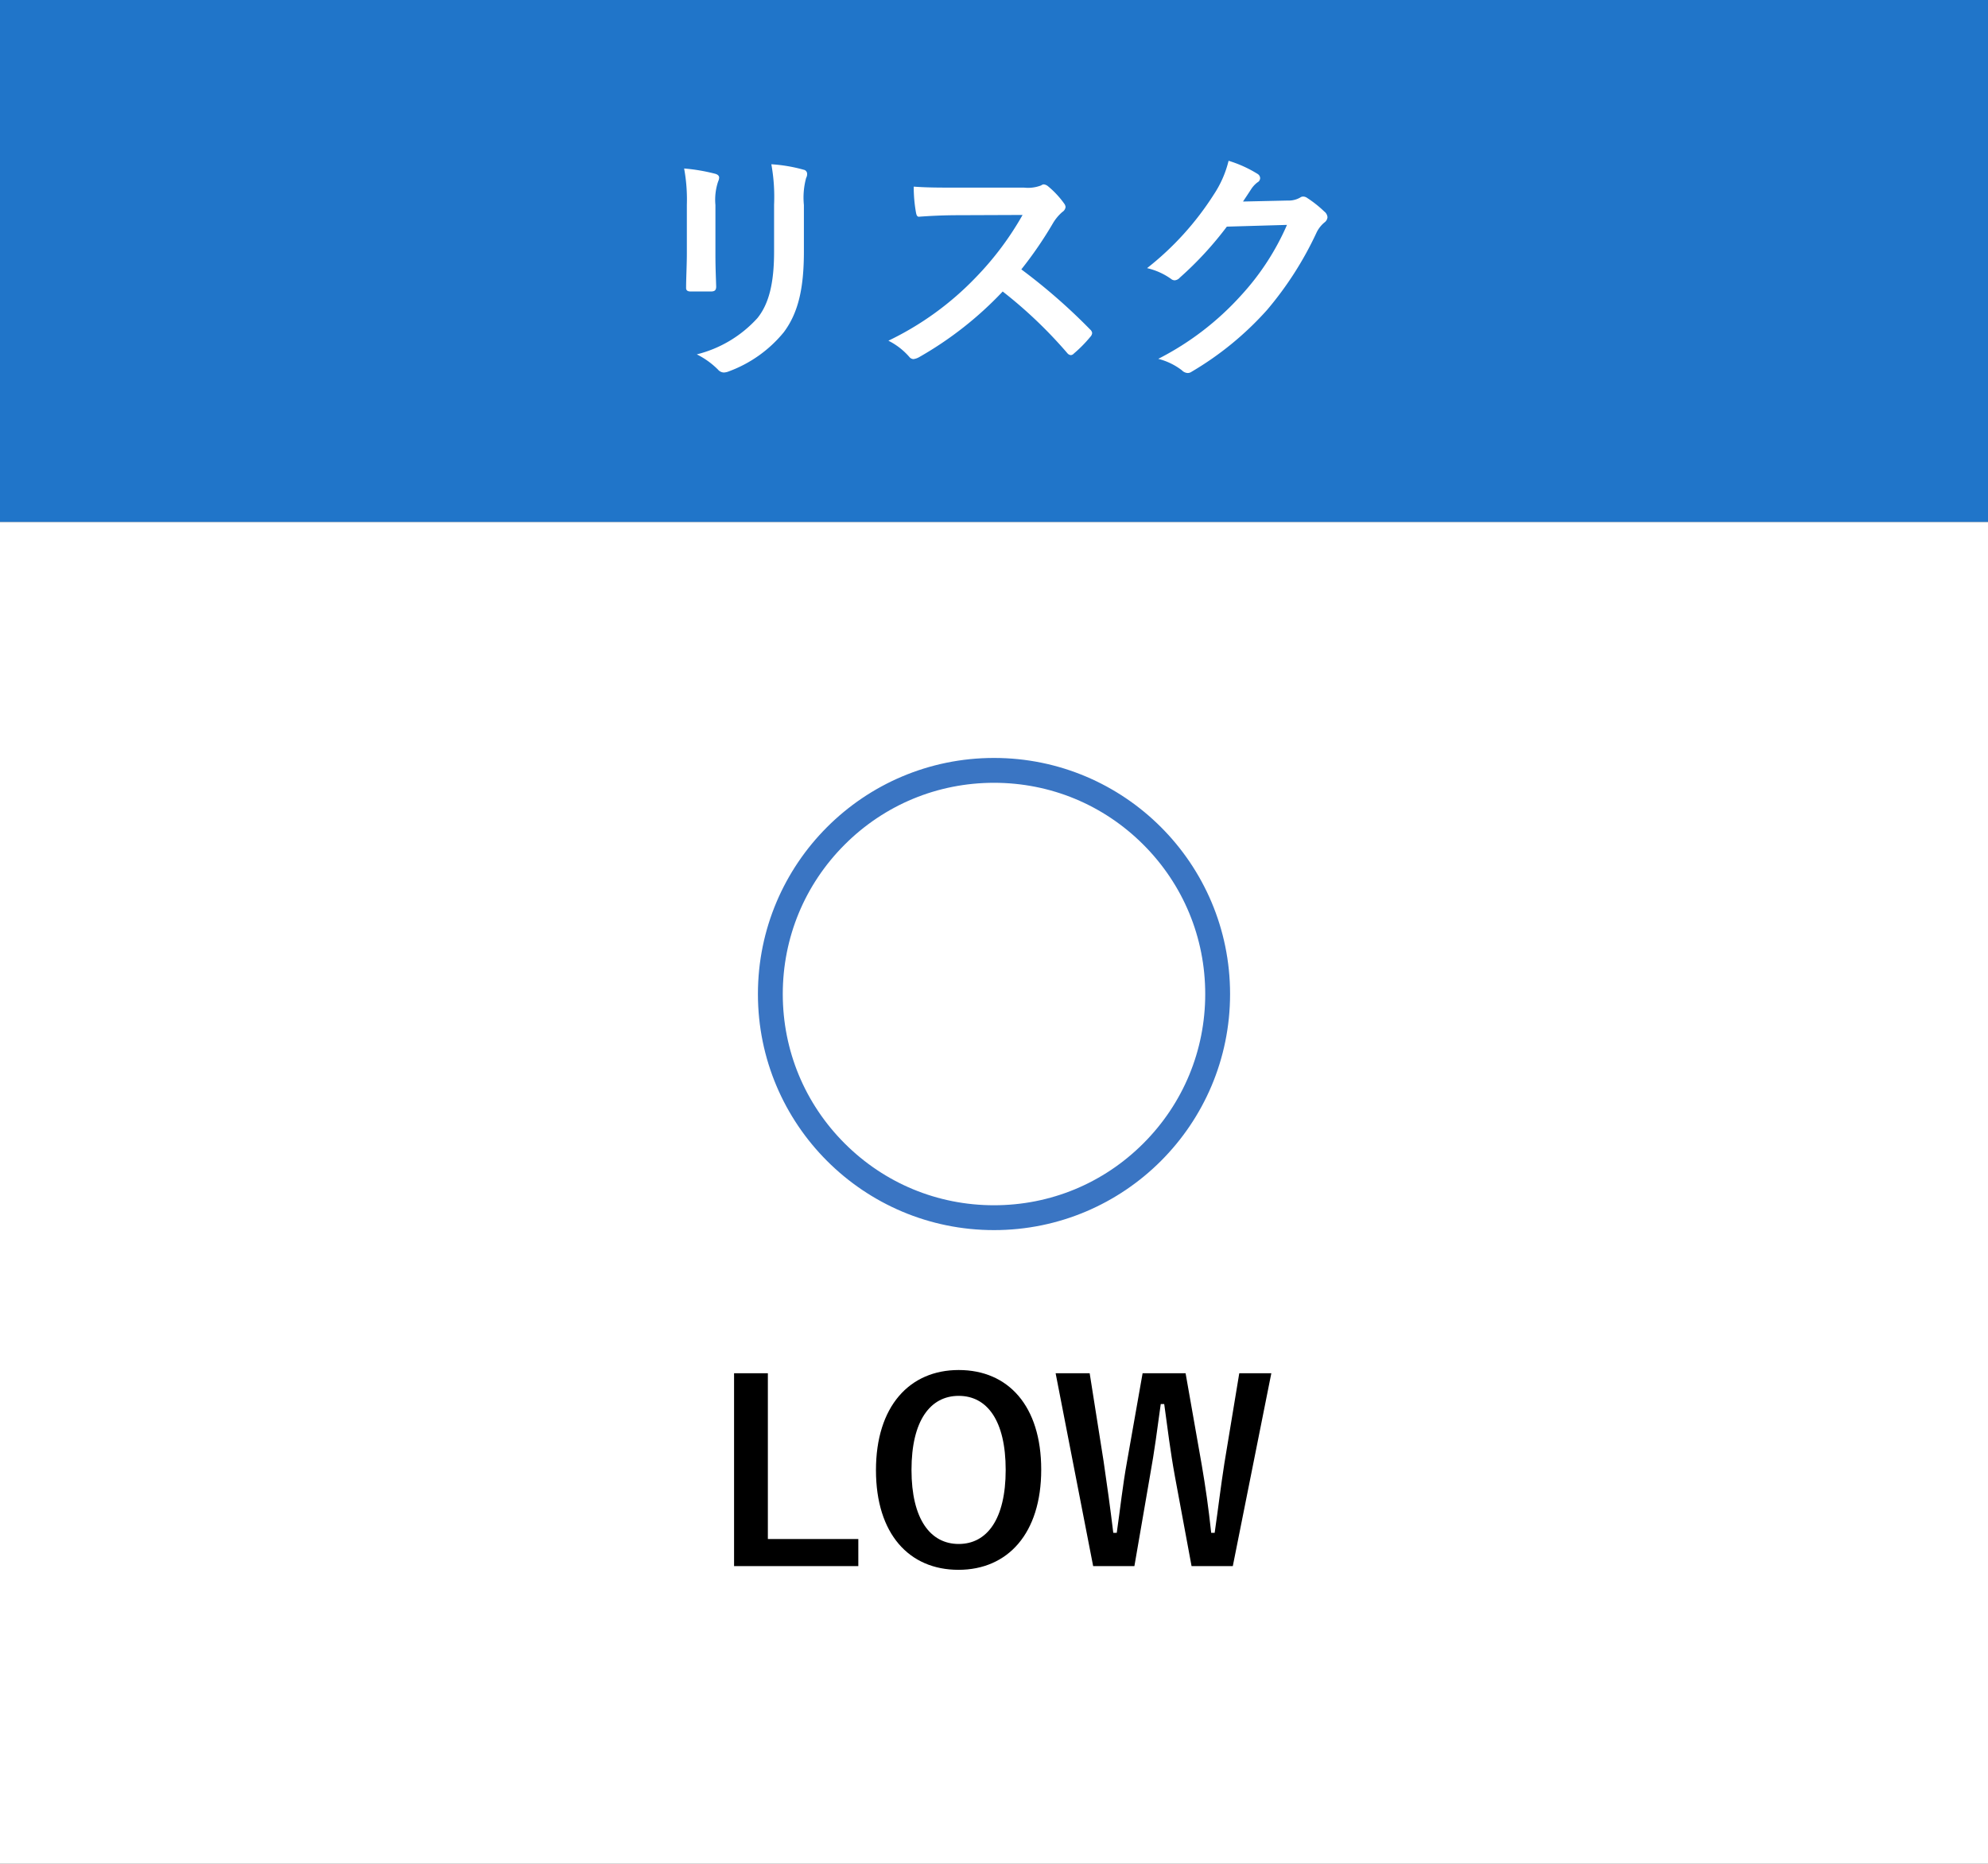
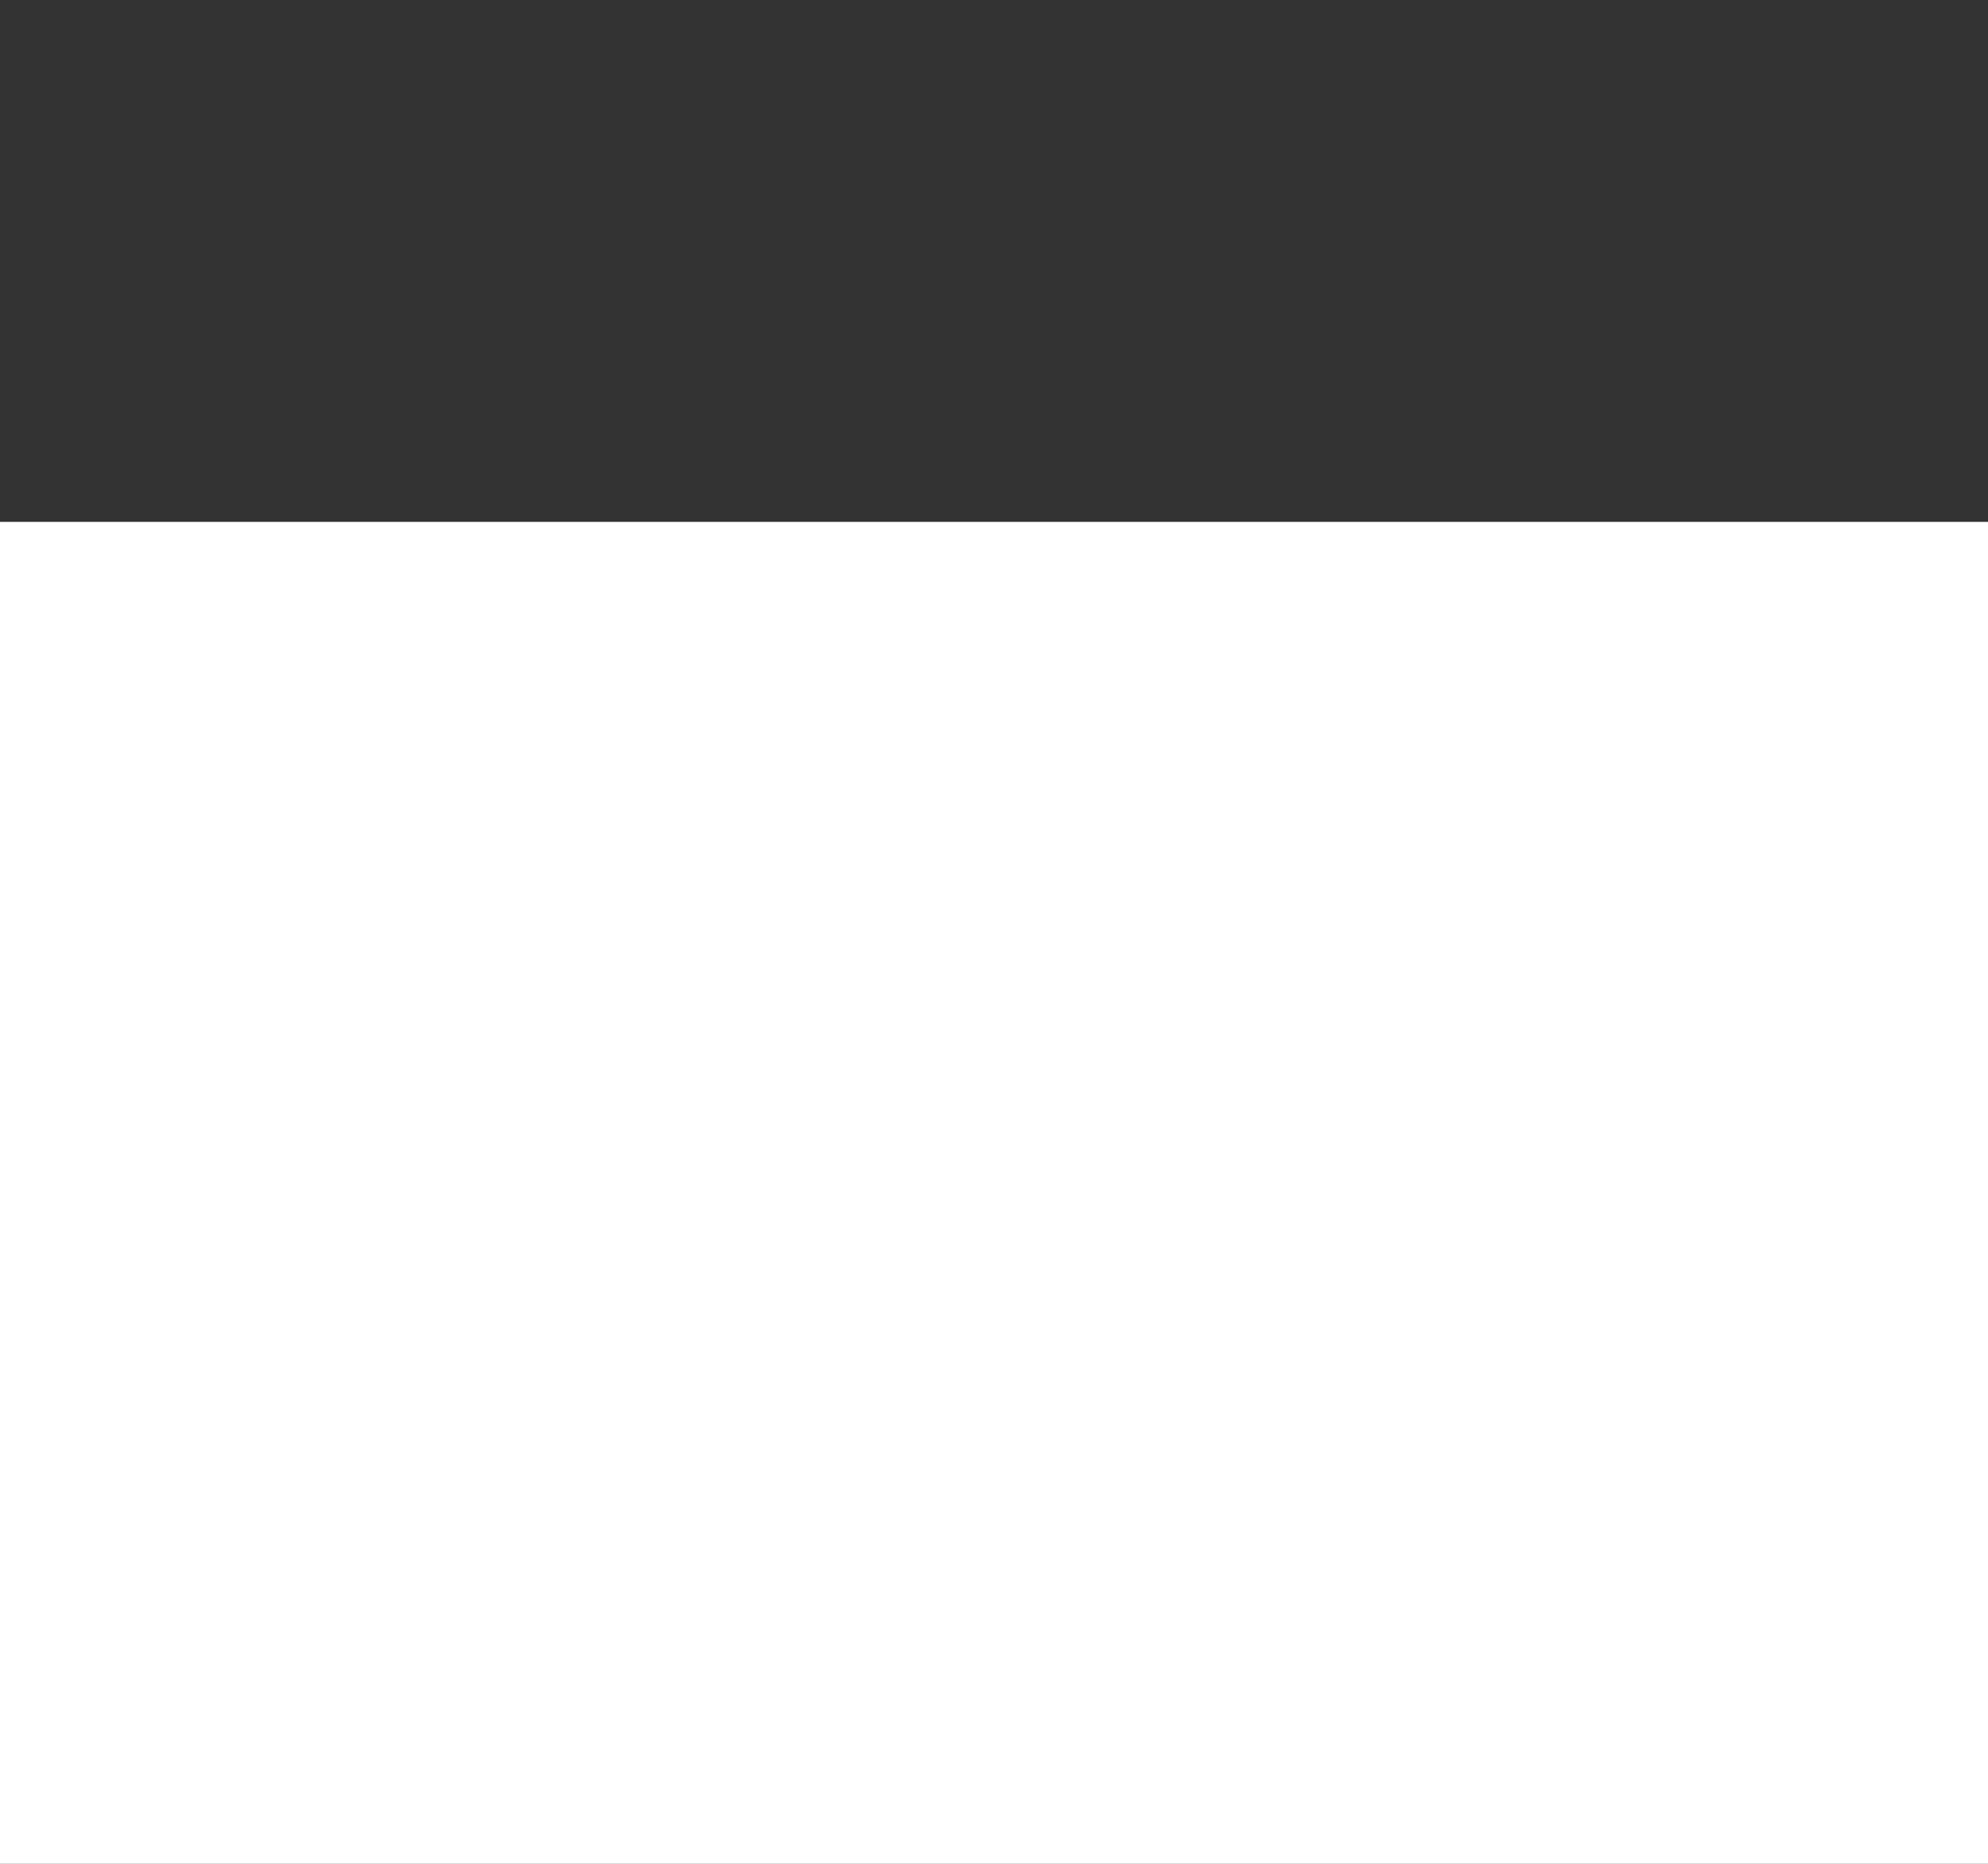
<svg xmlns="http://www.w3.org/2000/svg" width="160" height="150" viewBox="0 0 160 150">
  <rect x="0" y="0" width="160" height="150" fill="#333333" stroke="none" />
  <g id="グループ_795" data-name="グループ 795" transform="translate(-6892 -7741)">
    <path id="パス_4360" data-name="パス 4360" d="M0,0H160V108H0Z" transform="translate(6892 7783)" fill="#fff" />
-     <path id="パス_4361" data-name="パス 4361" d="M0,0H160V42H0Z" transform="translate(6892 7741)" fill="#2075c9" />
-     <path id="H6_STYLE:STYLE2_TAG:H2_" data-name="H6 [STYLE:STYLE2][TAG:H2]" d="M-24.72-8.6c0,.86-.06,2.02-.06,2.72-.02.24.1.34.38.34h1.6c.32,0,.44-.1.44-.4-.02-.7-.06-1.48-.06-2.52V-12.5a4.6,4.6,0,0,1,.22-1.9.838.838,0,0,0,.08-.3c0-.14-.1-.26-.34-.32a14.8,14.8,0,0,0-2.48-.42,13.693,13.693,0,0,1,.22,2.92Zm9.42-3.9a6.026,6.026,0,0,1,.18-2.18.633.633,0,0,0,.08-.32.336.336,0,0,0-.28-.34,12.516,12.516,0,0,0-2.6-.44,14.684,14.684,0,0,1,.22,3.26v3.78c0,2.54-.42,4.2-1.34,5.34A9.772,9.772,0,0,1-23.92-.48,6.5,6.5,0,0,1-22.22.74a.649.649,0,0,0,.48.24,1.264,1.264,0,0,0,.42-.1,10.319,10.319,0,0,0,4.4-3.14c1.18-1.58,1.62-3.56,1.62-6.52Zm12.22-1.4c-1.3,0-2.3,0-3.38-.08a11.652,11.652,0,0,0,.18,2.08c.04.22.1.36.26.34,1.08-.08,2.12-.12,3.16-.12L2.3-11.7A24.532,24.532,0,0,1-1.46-6.68,24.294,24.294,0,0,1-8.5-1.58,5.479,5.479,0,0,1-6.82-.28a.447.447,0,0,0,.34.18,1.266,1.266,0,0,0,.46-.16A28.774,28.774,0,0,0,.7-5.54,36.406,36.406,0,0,1,5.9-.58a.411.411,0,0,0,.28.16.346.346,0,0,0,.24-.12A10.717,10.717,0,0,0,7.76-1.9a.5.5,0,0,0,.14-.3.455.455,0,0,0-.16-.28A47.024,47.024,0,0,0,2.2-7.32a31.561,31.561,0,0,0,2.56-3.74,3.663,3.663,0,0,1,.74-.88.552.552,0,0,0,.26-.4.533.533,0,0,0-.1-.26A7.291,7.291,0,0,0,4.36-14a.661.661,0,0,0-.34-.16.333.333,0,0,0-.22.08,2.937,2.937,0,0,1-1.38.18Zm23.12,1.12c.24-.36.44-.66.66-1a2.17,2.17,0,0,1,.5-.54.4.4,0,0,0,.22-.34.417.417,0,0,0-.2-.34,9.839,9.839,0,0,0-2.34-1.06,8.542,8.542,0,0,1-1.18,2.7,23.723,23.723,0,0,1-5.38,5.94,5.425,5.425,0,0,1,1.92.86.48.48,0,0,0,.3.12.622.622,0,0,0,.42-.22,27.854,27.854,0,0,0,3.78-4.1l4.84-.14a20.376,20.376,0,0,1-3.7,5.68,23.04,23.04,0,0,1-6.66,5.1,5.264,5.264,0,0,1,1.9.92.7.7,0,0,0,.46.22.541.541,0,0,0,.32-.1,25.4,25.4,0,0,0,6.08-4.98,27.566,27.566,0,0,0,3.96-6.18,2.408,2.408,0,0,1,.66-.86.577.577,0,0,0,.24-.42.648.648,0,0,0-.26-.46,9.226,9.226,0,0,0-1.36-1.08.58.58,0,0,0-.32-.12.4.4,0,0,0-.26.08,1.856,1.856,0,0,1-1,.24Z" transform="translate(6972 7770)" fill="#fff" />
-     <path id="H6_STYLE:STYLE2_TAG:H2_2" data-name="H6 [STYLE:STYLE2][TAG:H2]" d="M-18.2-15.48h-2.72V.04h10V-2.14H-18.2Zm15.36-.26c-3.96,0-6.66,2.92-6.66,8.06C-9.5-2.56-6.84.34-2.86.34S3.8-2.6,3.8-7.72C3.8-12.86,1.14-15.74-2.84-15.74Zm0,2.08C-.56-13.66.94-11.68.94-7.7c0,3.96-1.5,5.96-3.78,5.96s-3.8-2-3.8-5.96C-6.64-11.68-5.12-13.66-2.84-13.66Zm25.16-1.82H19.74l-1.2,7.26c-.3,1.92-.48,3.5-.78,5.58h-.28c-.22-2.06-.46-3.7-.76-5.46l-1.3-7.38H11.96L10.7-8.34c-.34,1.86-.54,3.76-.82,5.7H9.6C9.36-4.62,9.1-6.5,8.82-8.4L7.7-15.48H4.96L7.98.04H11.3l1.26-7.3c.36-1.98.58-3.7.86-5.74h.28c.28,2.02.48,3.74.86,5.82L15.9.04h3.32Z" transform="translate(6972 7867)" />
    <g id="パス_4363" data-name="パス 4363" transform="translate(6953 7802)" fill="none">
-       <path d="M19,0A19,19,0,1,1,0,19,19,19,0,0,1,19,0Z" stroke="none" />
-       <path d="M 19 2 C 14.459 2 10.19 3.768 6.979 6.979 C 3.768 10.19 2 14.459 2 19 C 2 23.541 3.768 27.81 6.979 31.021 C 10.19 34.232 14.459 36 19 36 C 23.541 36 27.81 34.232 31.021 31.021 C 34.232 27.81 36 23.541 36 19 C 36 14.459 34.232 10.19 31.021 6.979 C 27.81 3.768 23.541 2 19 2 M 19 0 C 29.493 0 38 8.507 38 19 C 38 29.493 29.493 38 19 38 C 8.507 38 0 29.493 0 19 C 0 8.507 8.507 0 19 0 Z" stroke="none" fill="#3a75c3" />
-     </g>
+       </g>
  </g>
</svg>